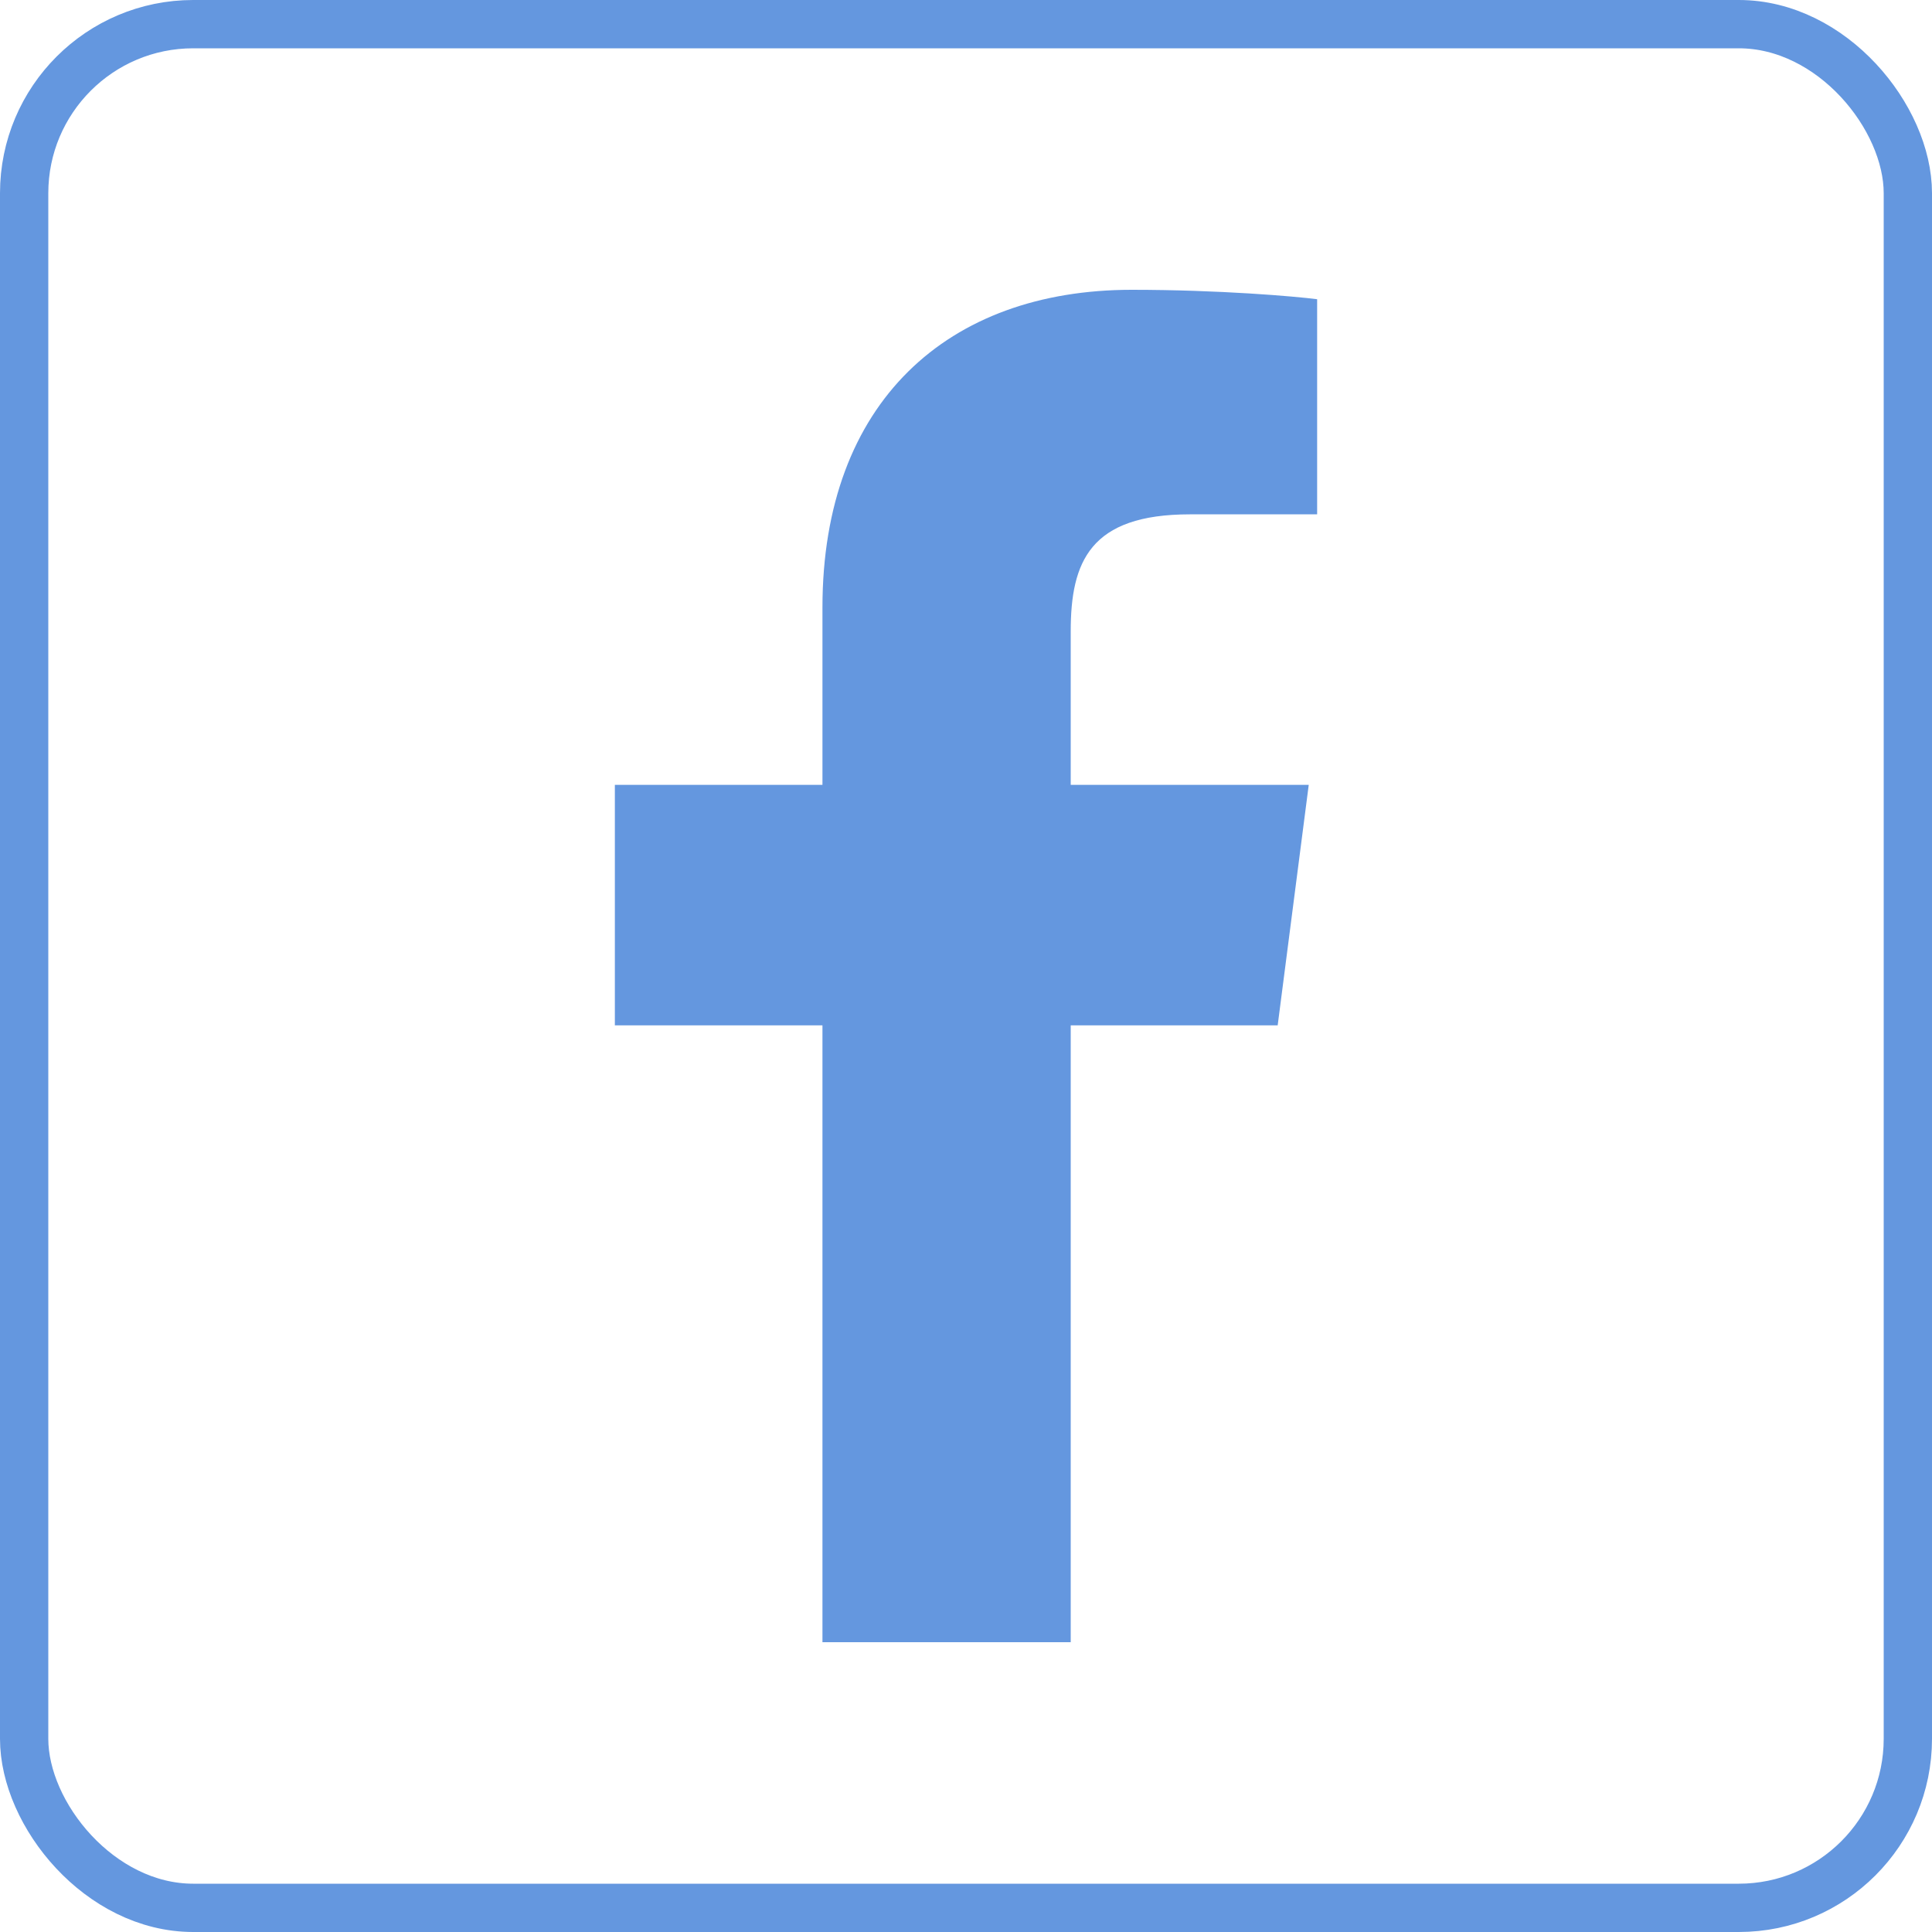
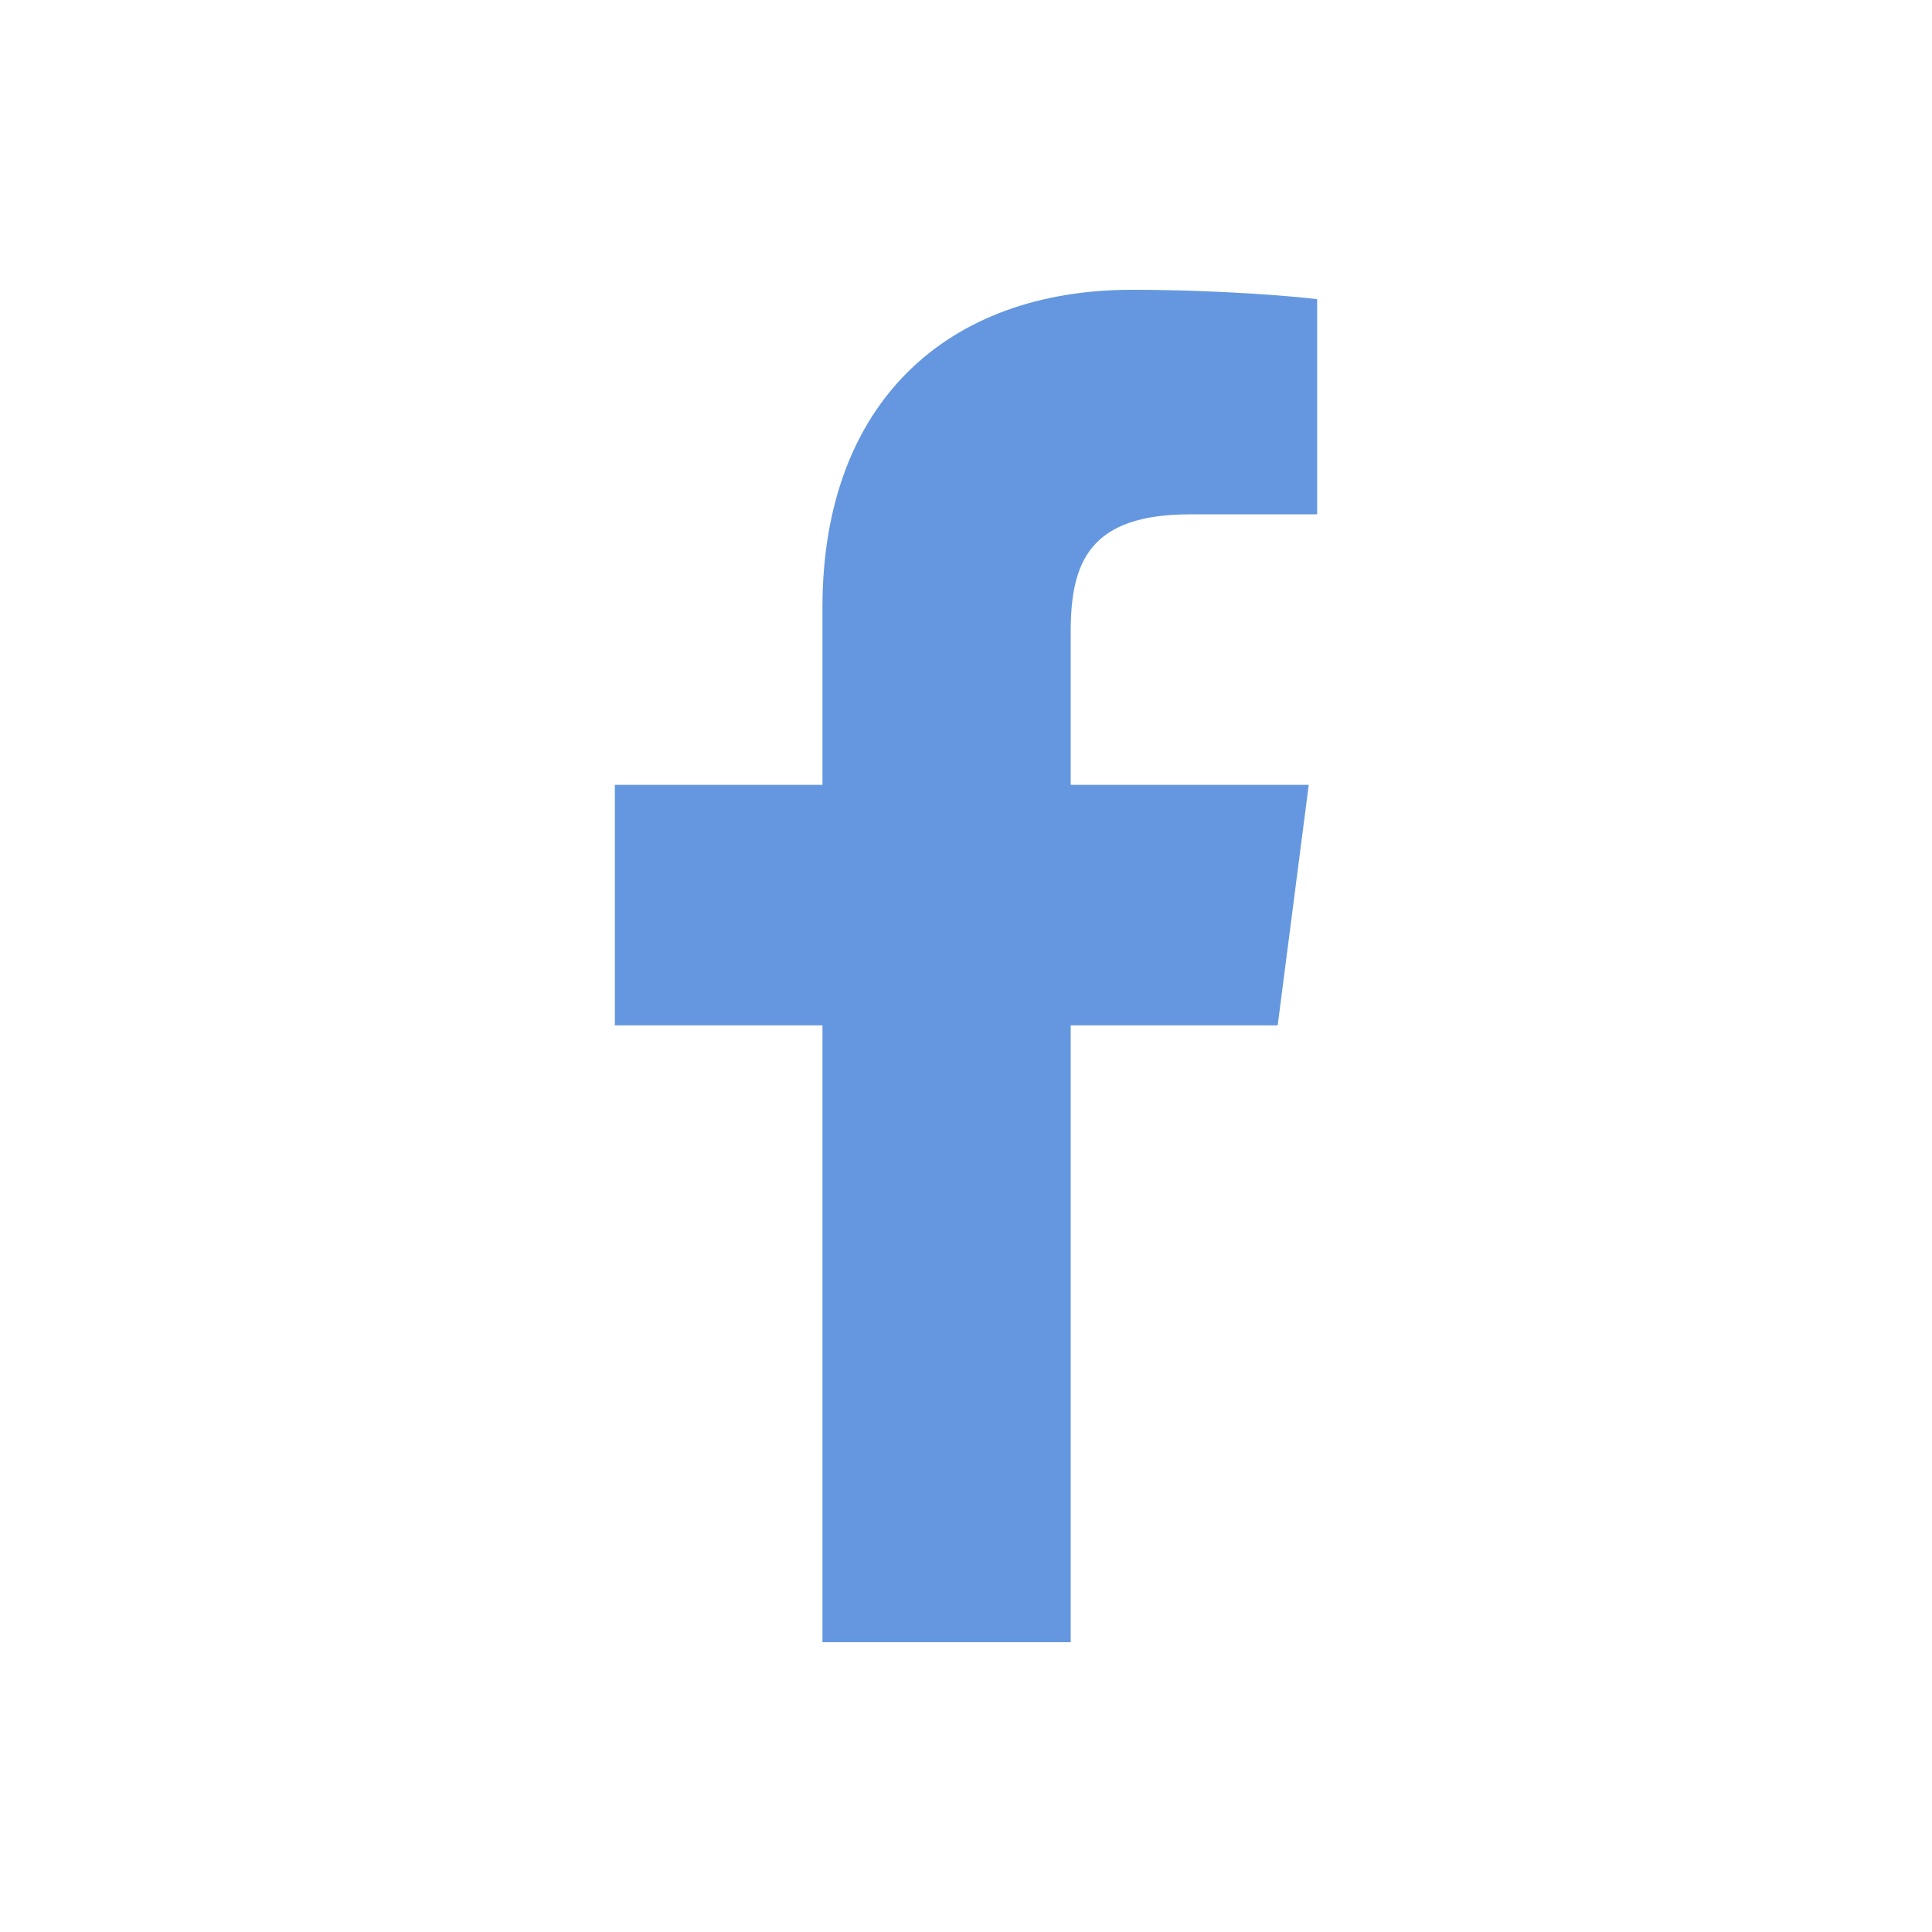
<svg xmlns="http://www.w3.org/2000/svg" width="40" height="40" viewBox="0 0 40 40" fill="none">
-   <rect x="0.5" y="0.5" width="39" height="39" rx="3.5" stroke="#6497DF" />
  <g clip-path="url(#clip0_152_2238)">
    <path d="M22.168 34V21.229H26.453L27.096 16.25H22.168V13.072C22.168 11.631 22.567 10.649 24.636 10.649L27.27 10.648V6.195C26.814 6.136 25.25 6 23.43 6C19.63 6 17.028 8.32 17.028 12.579V16.25H12.73V21.229H17.028V34H22.168Z" fill="#6497DF" />
  </g>
  <defs>
    <clipPath id="clip0_152_2238">
      <rect width="28" height="28" fill="white" transform="translate(6 6)" />
    </clipPath>
  </defs>
</svg>